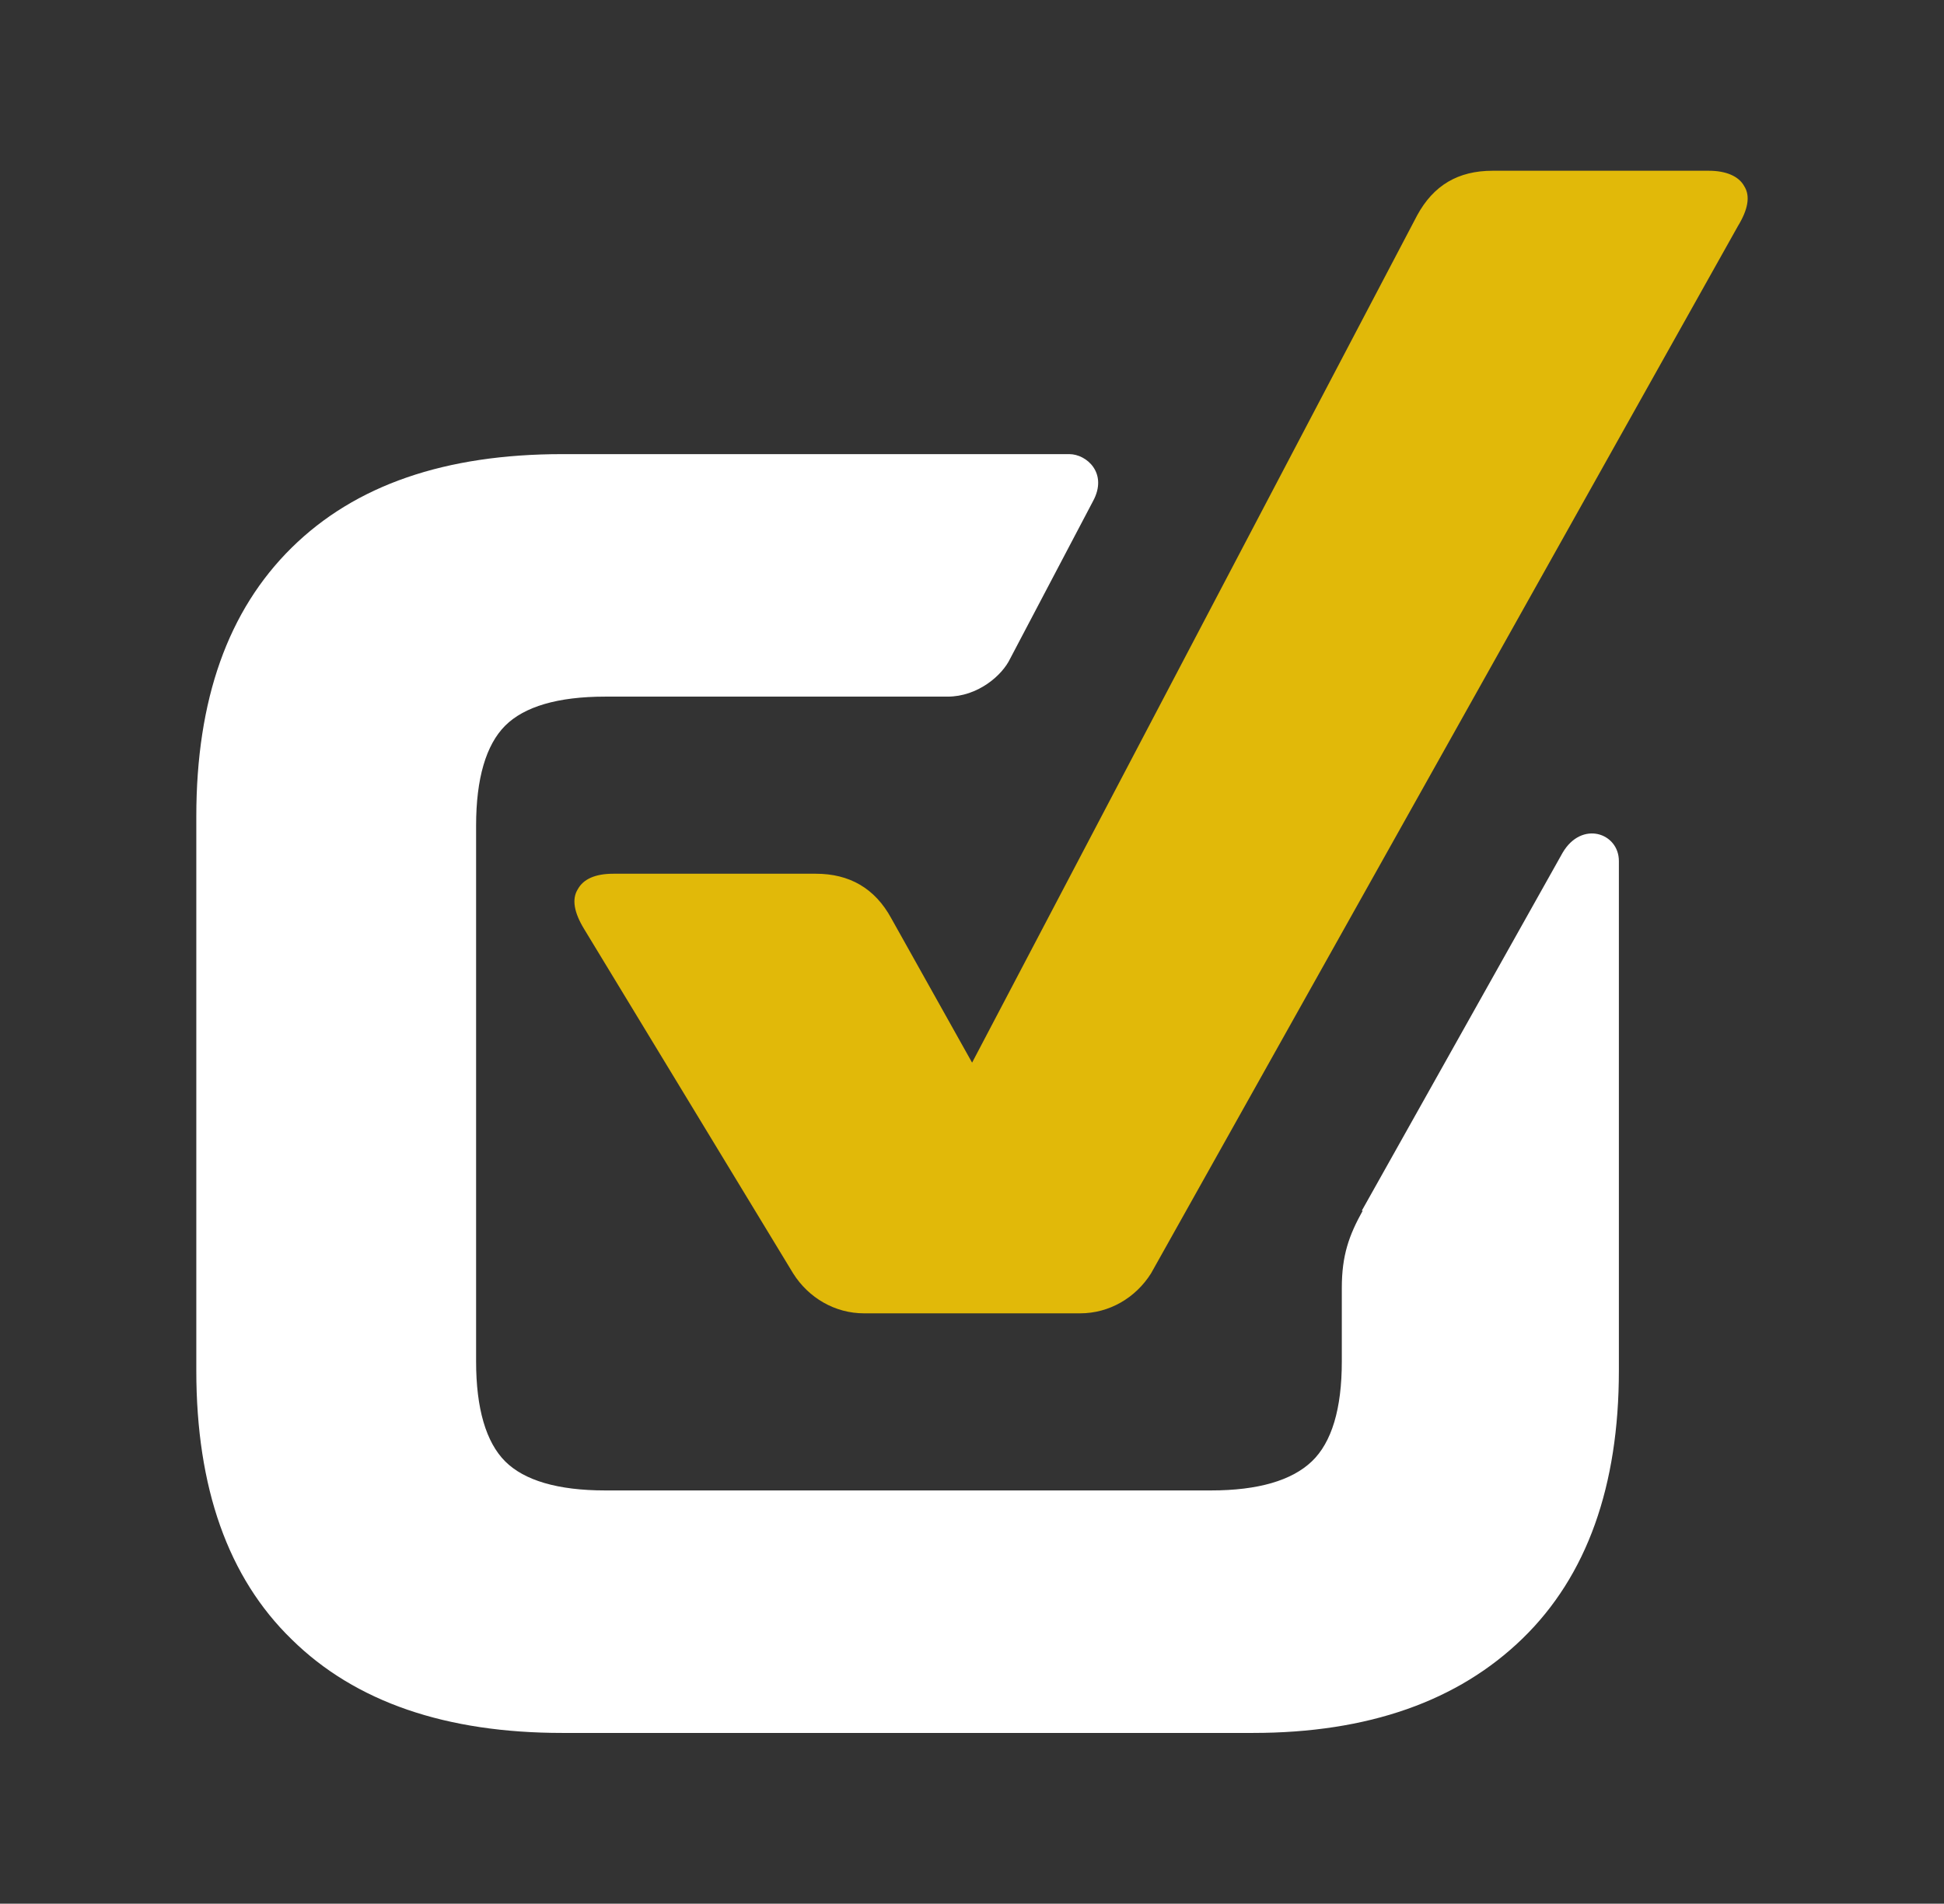
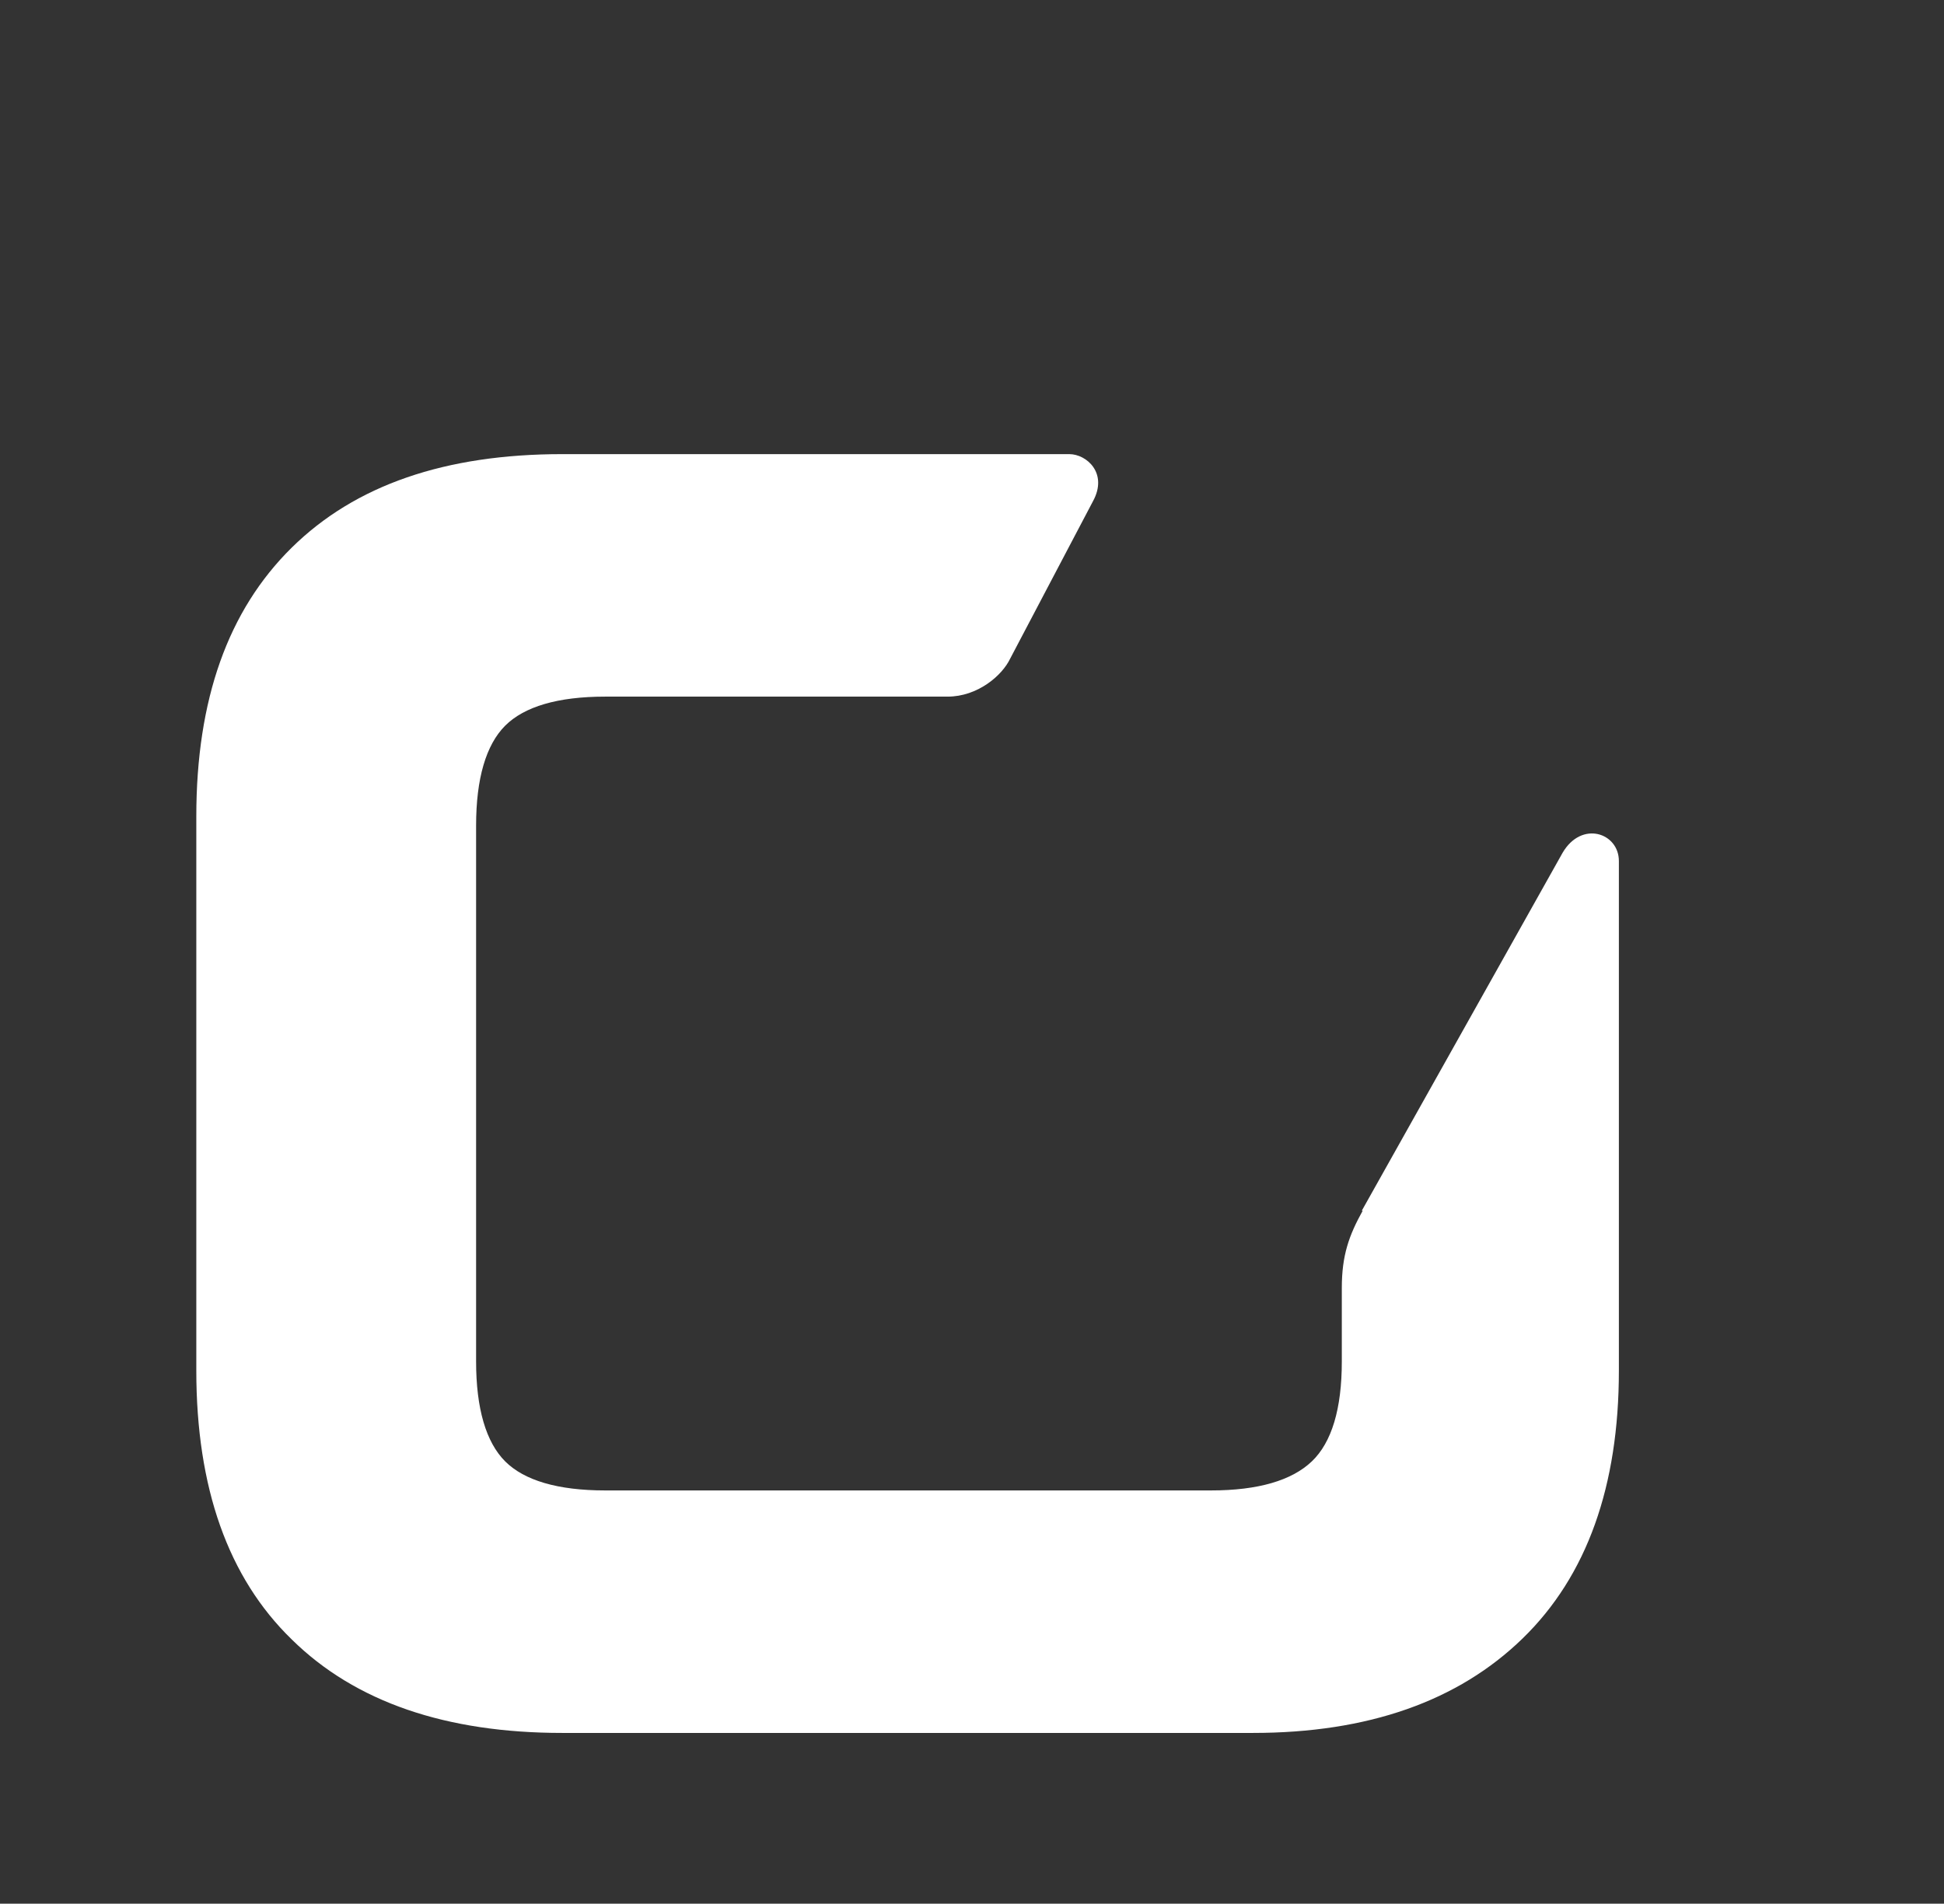
<svg xmlns="http://www.w3.org/2000/svg" id="Laag_1" data-name="Laag 1" viewBox="0 0 214 209.6">
  <rect x="0" y="0" width="214" height="209.6" fill="#333333" stroke="none" />
  <defs>
    <style>      .cls-1 {        fill: #fff;      }      .cls-2 {        fill: #e1b909;      }    </style>
  </defs>
-   <path class="cls-2" d="M188.01,18.8h-23.7c-3.8,0-6.5,1.6-8.3,4.9l-49,93.3-8.9-15.9c-1.8-3.3-4.6-4.9-8.3-4.9h-22.3c-2,0-3.3.6-3.9,1.7-.7,1.1-.4,2.6.7,4.4l23,37.9c1.7,2.7,4.6,4.4,7.8,4.4h23.8c3.2,0,6.1-1.7,7.8-4.4L191.31,24.9c1.1-1.8,1.4-3.3.7-4.4-.6-1.1-2-1.7-3.9-1.7h-.1Z" />
  <path class="cls-1" d="M150.01,133.3c-1.5,2.7-2.3,4.9-2.3,8.5v8.1c0,5.2-1.1,8.9-3.3,11s-5.9,3.2-11.1,3.2h-66.7c-5.2,0-8.9-1.1-11-3.2-2.1-2.1-3.2-5.8-3.2-11v-59c0-5.2,1.1-8.9,3.2-11s5.8-3.2,11-3.2h37.7c3.3,0,6-2.3,6.9-4.2l9.1-17.3c1.7-3.1-.7-5.2-2.6-5.2h-55.8c-12.9,0-22.8,3.4-29.8,10.3s-10.5,16.7-10.5,29.6v61c0,12.9,3.5,22.8,10.5,29.6,7,6.9,17,10.3,29.8,10.3h76c12.7,0,22.6-3.5,29.7-10.4,7.1-6.9,10.6-16.8,10.6-29.5v-56.1c0-3.1-4.1-4.5-6.2-.9l-22.1,39.4h.1Z" />
</svg>